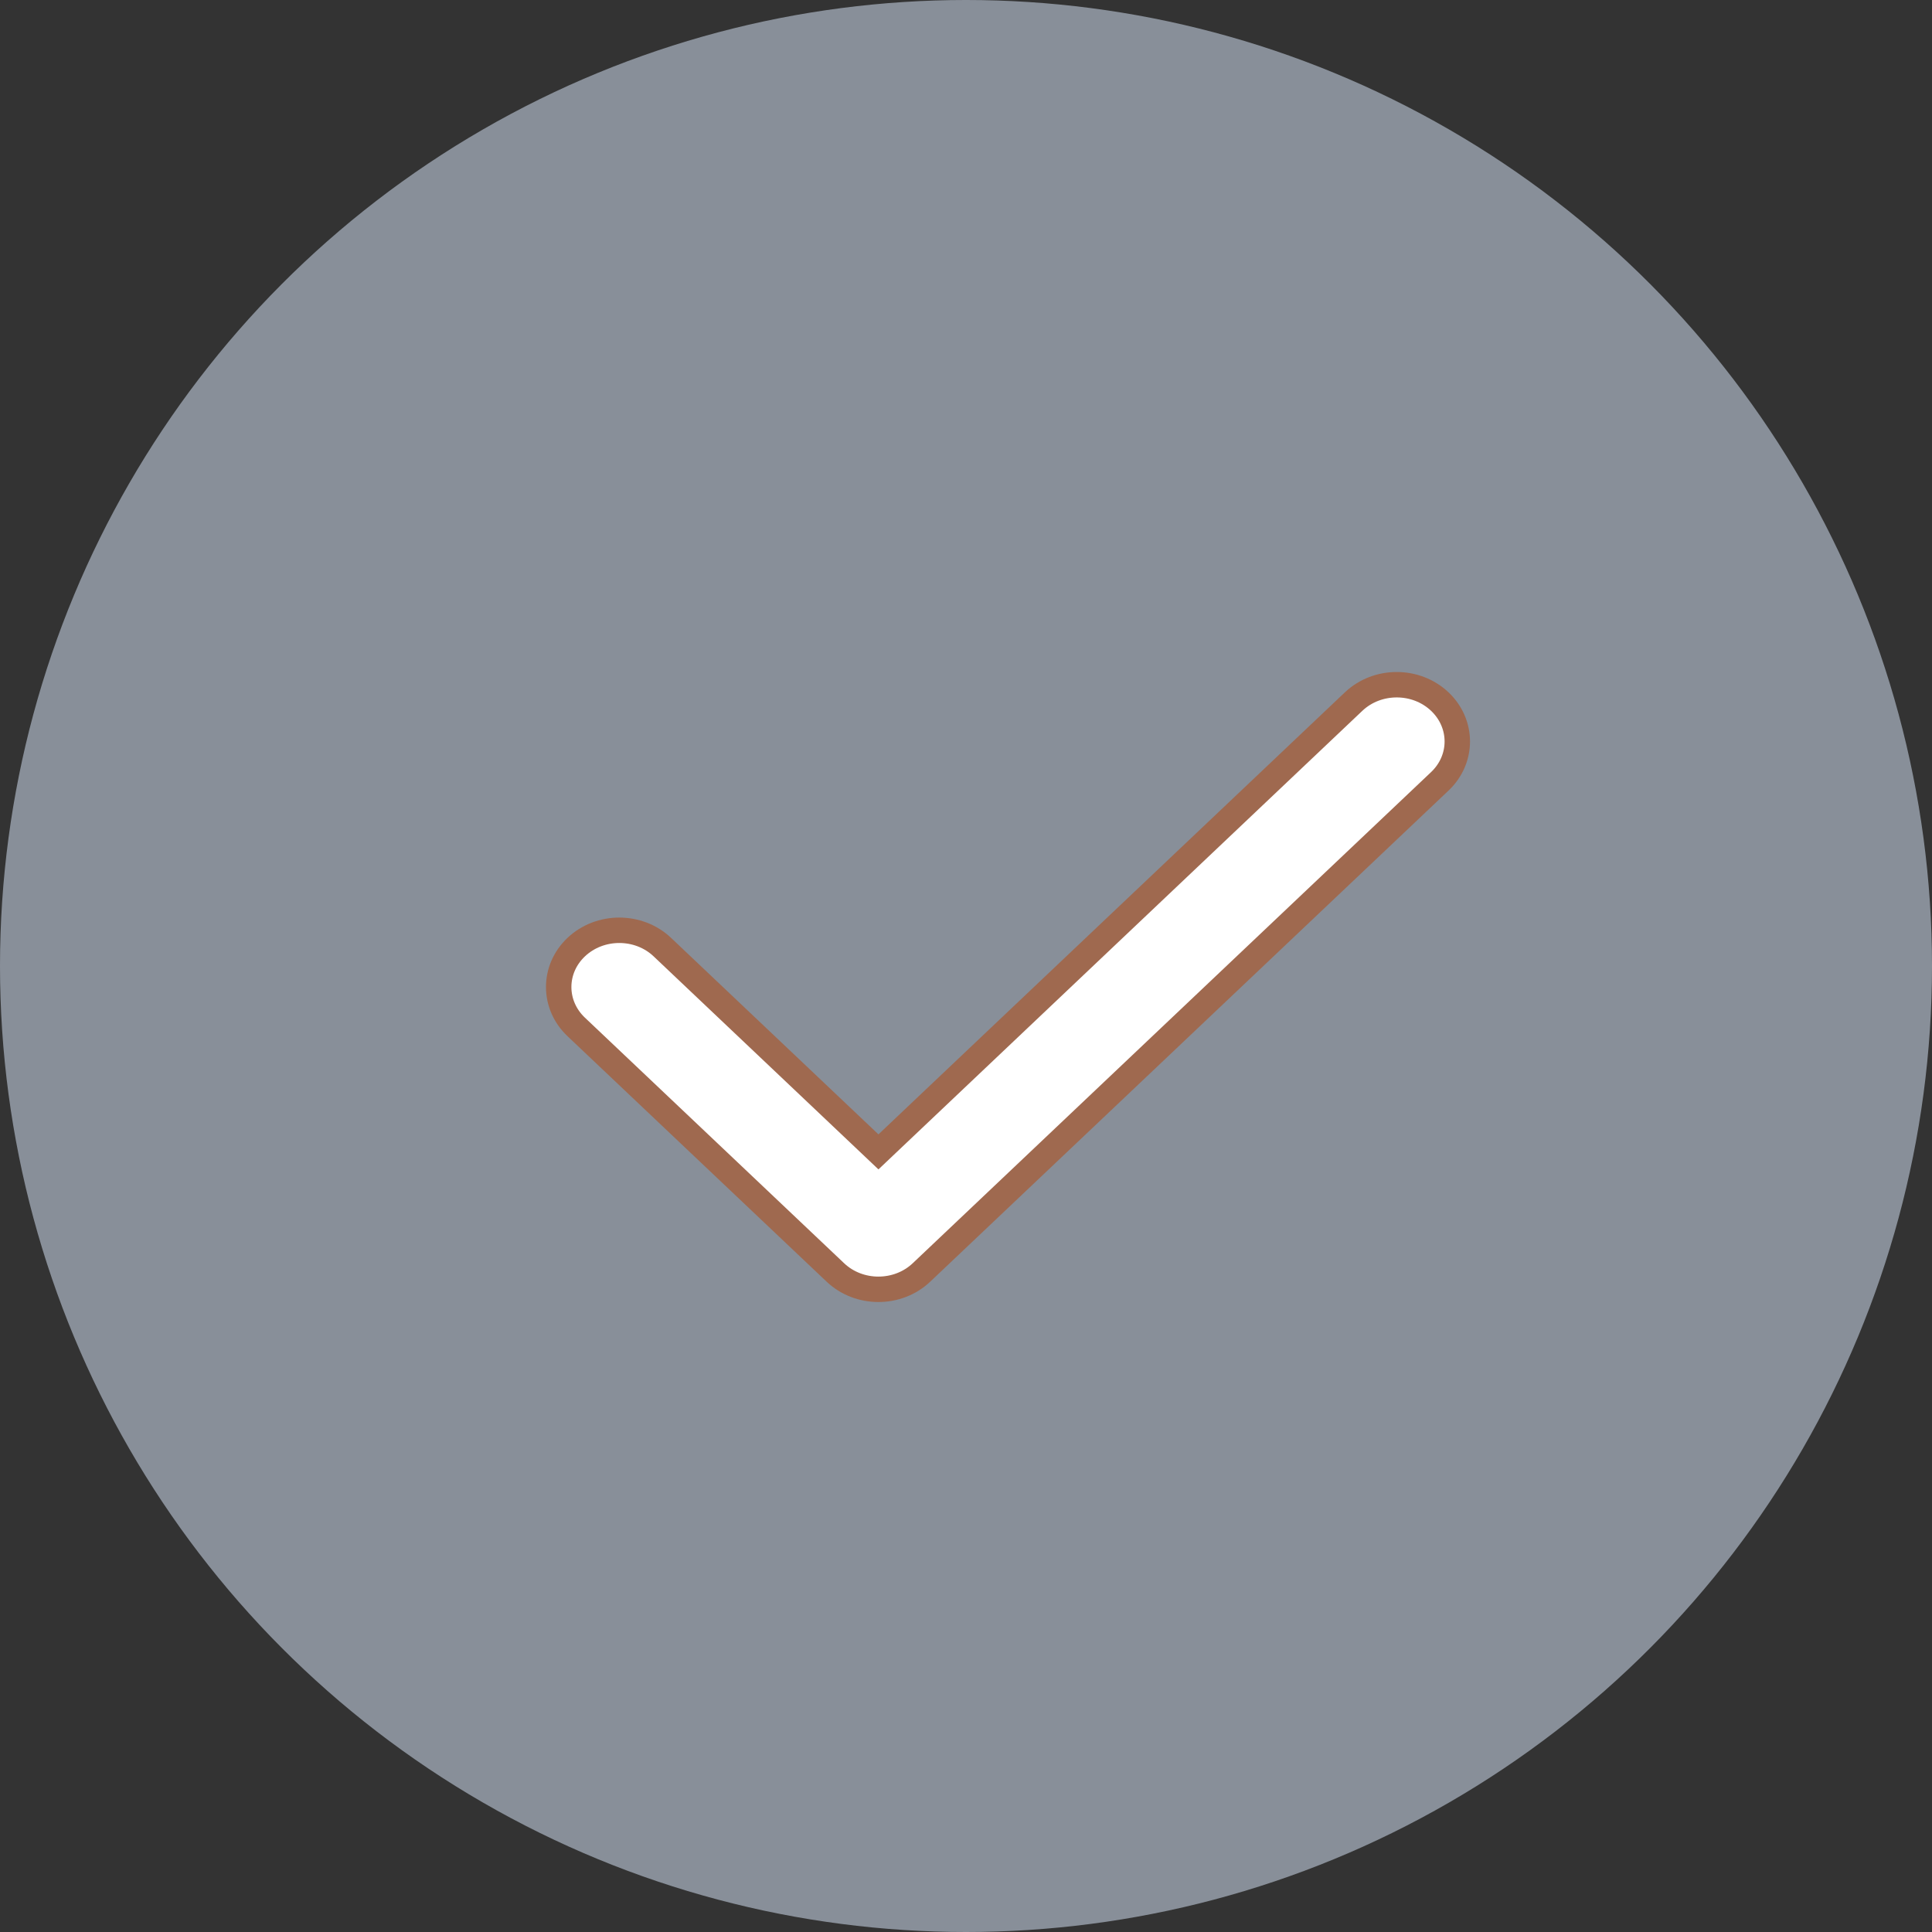
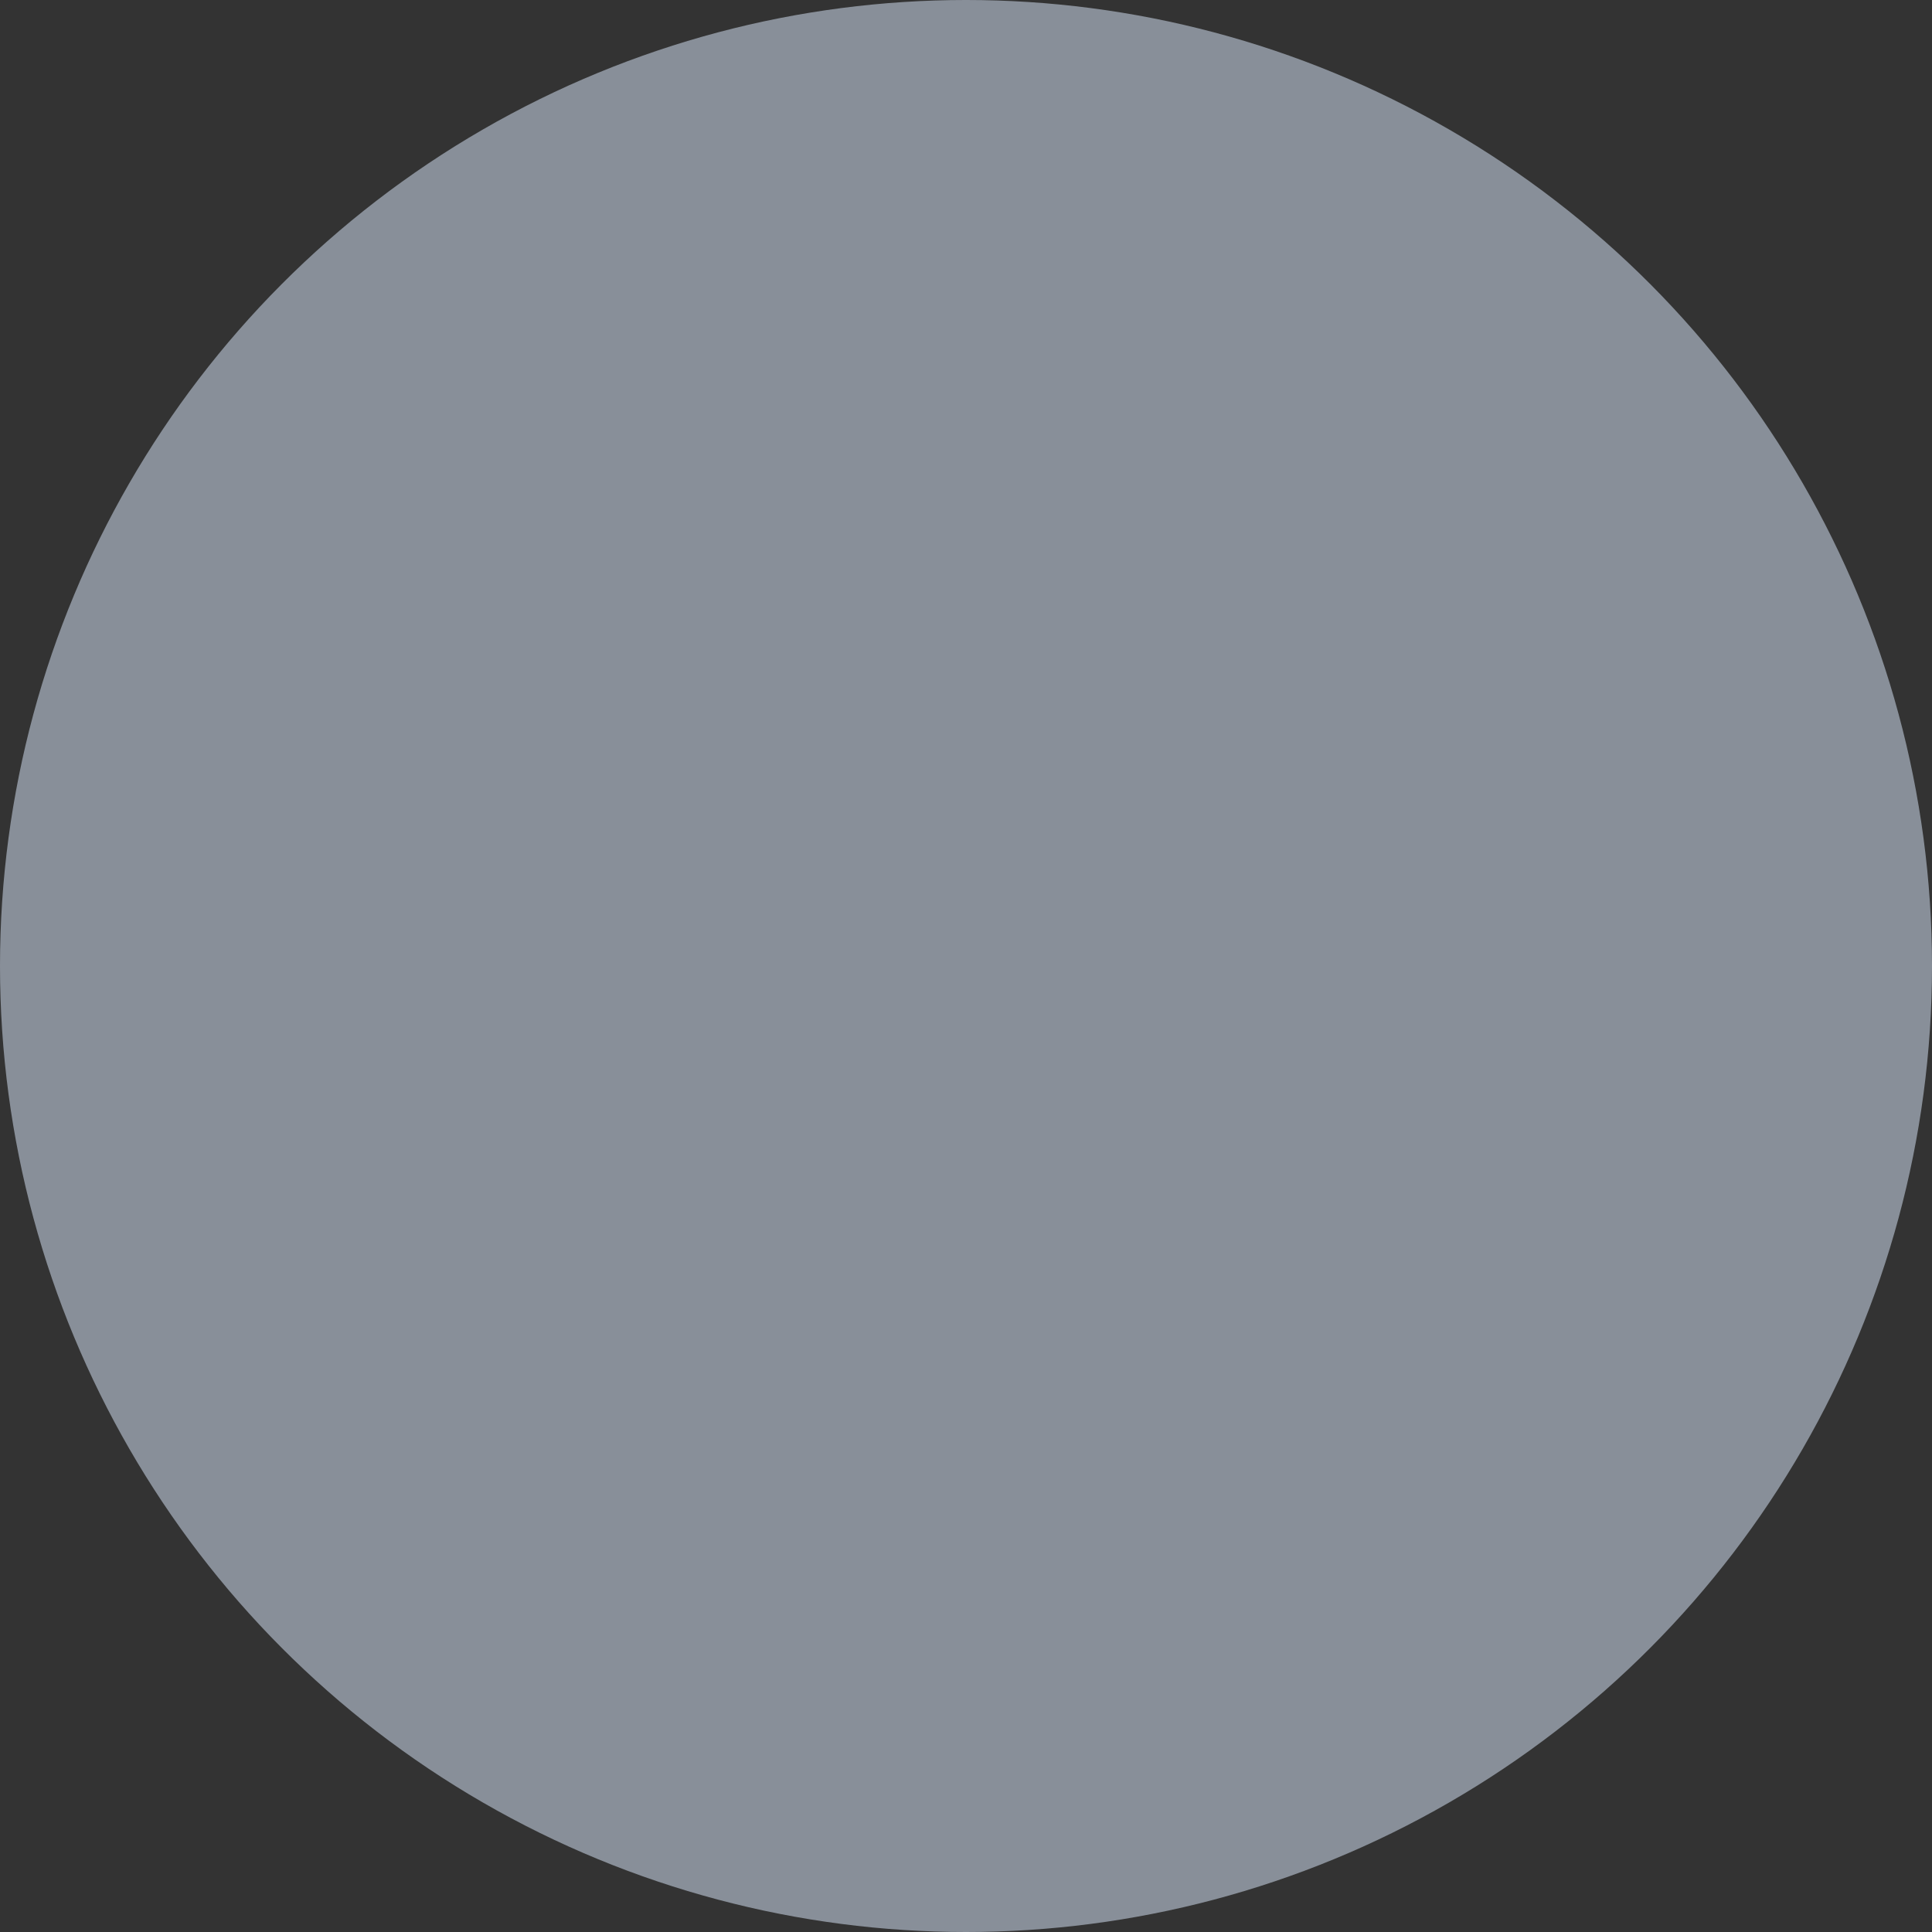
<svg xmlns="http://www.w3.org/2000/svg" width="38" height="38" viewBox="0 0 38 38" fill="none">
  <rect x="0" y="0" width="38" height="38" fill="#333333" stroke="none" />
  <circle opacity="0.8" cx="19" cy="19" r="19" fill="#9EA6B3" />
-   <path d="M28.319 13.799L28.319 13.799C28.778 14.234 28.778 14.934 28.319 15.368L28.319 15.368L18.125 25.027L18.125 25.027C17.893 25.247 17.587 25.359 17.277 25.359C16.968 25.359 16.662 25.247 16.43 25.027L11.333 20.198C10.874 19.763 10.874 19.064 11.333 18.629C11.8 18.187 12.562 18.187 13.028 18.629L17.106 22.493L17.278 22.656L17.45 22.493L26.624 13.799C26.624 13.799 26.624 13.799 26.624 13.799C27.091 13.357 27.853 13.357 28.319 13.799Z" fill="white" stroke="#9F694F" stroke-width="0.5" />
</svg>